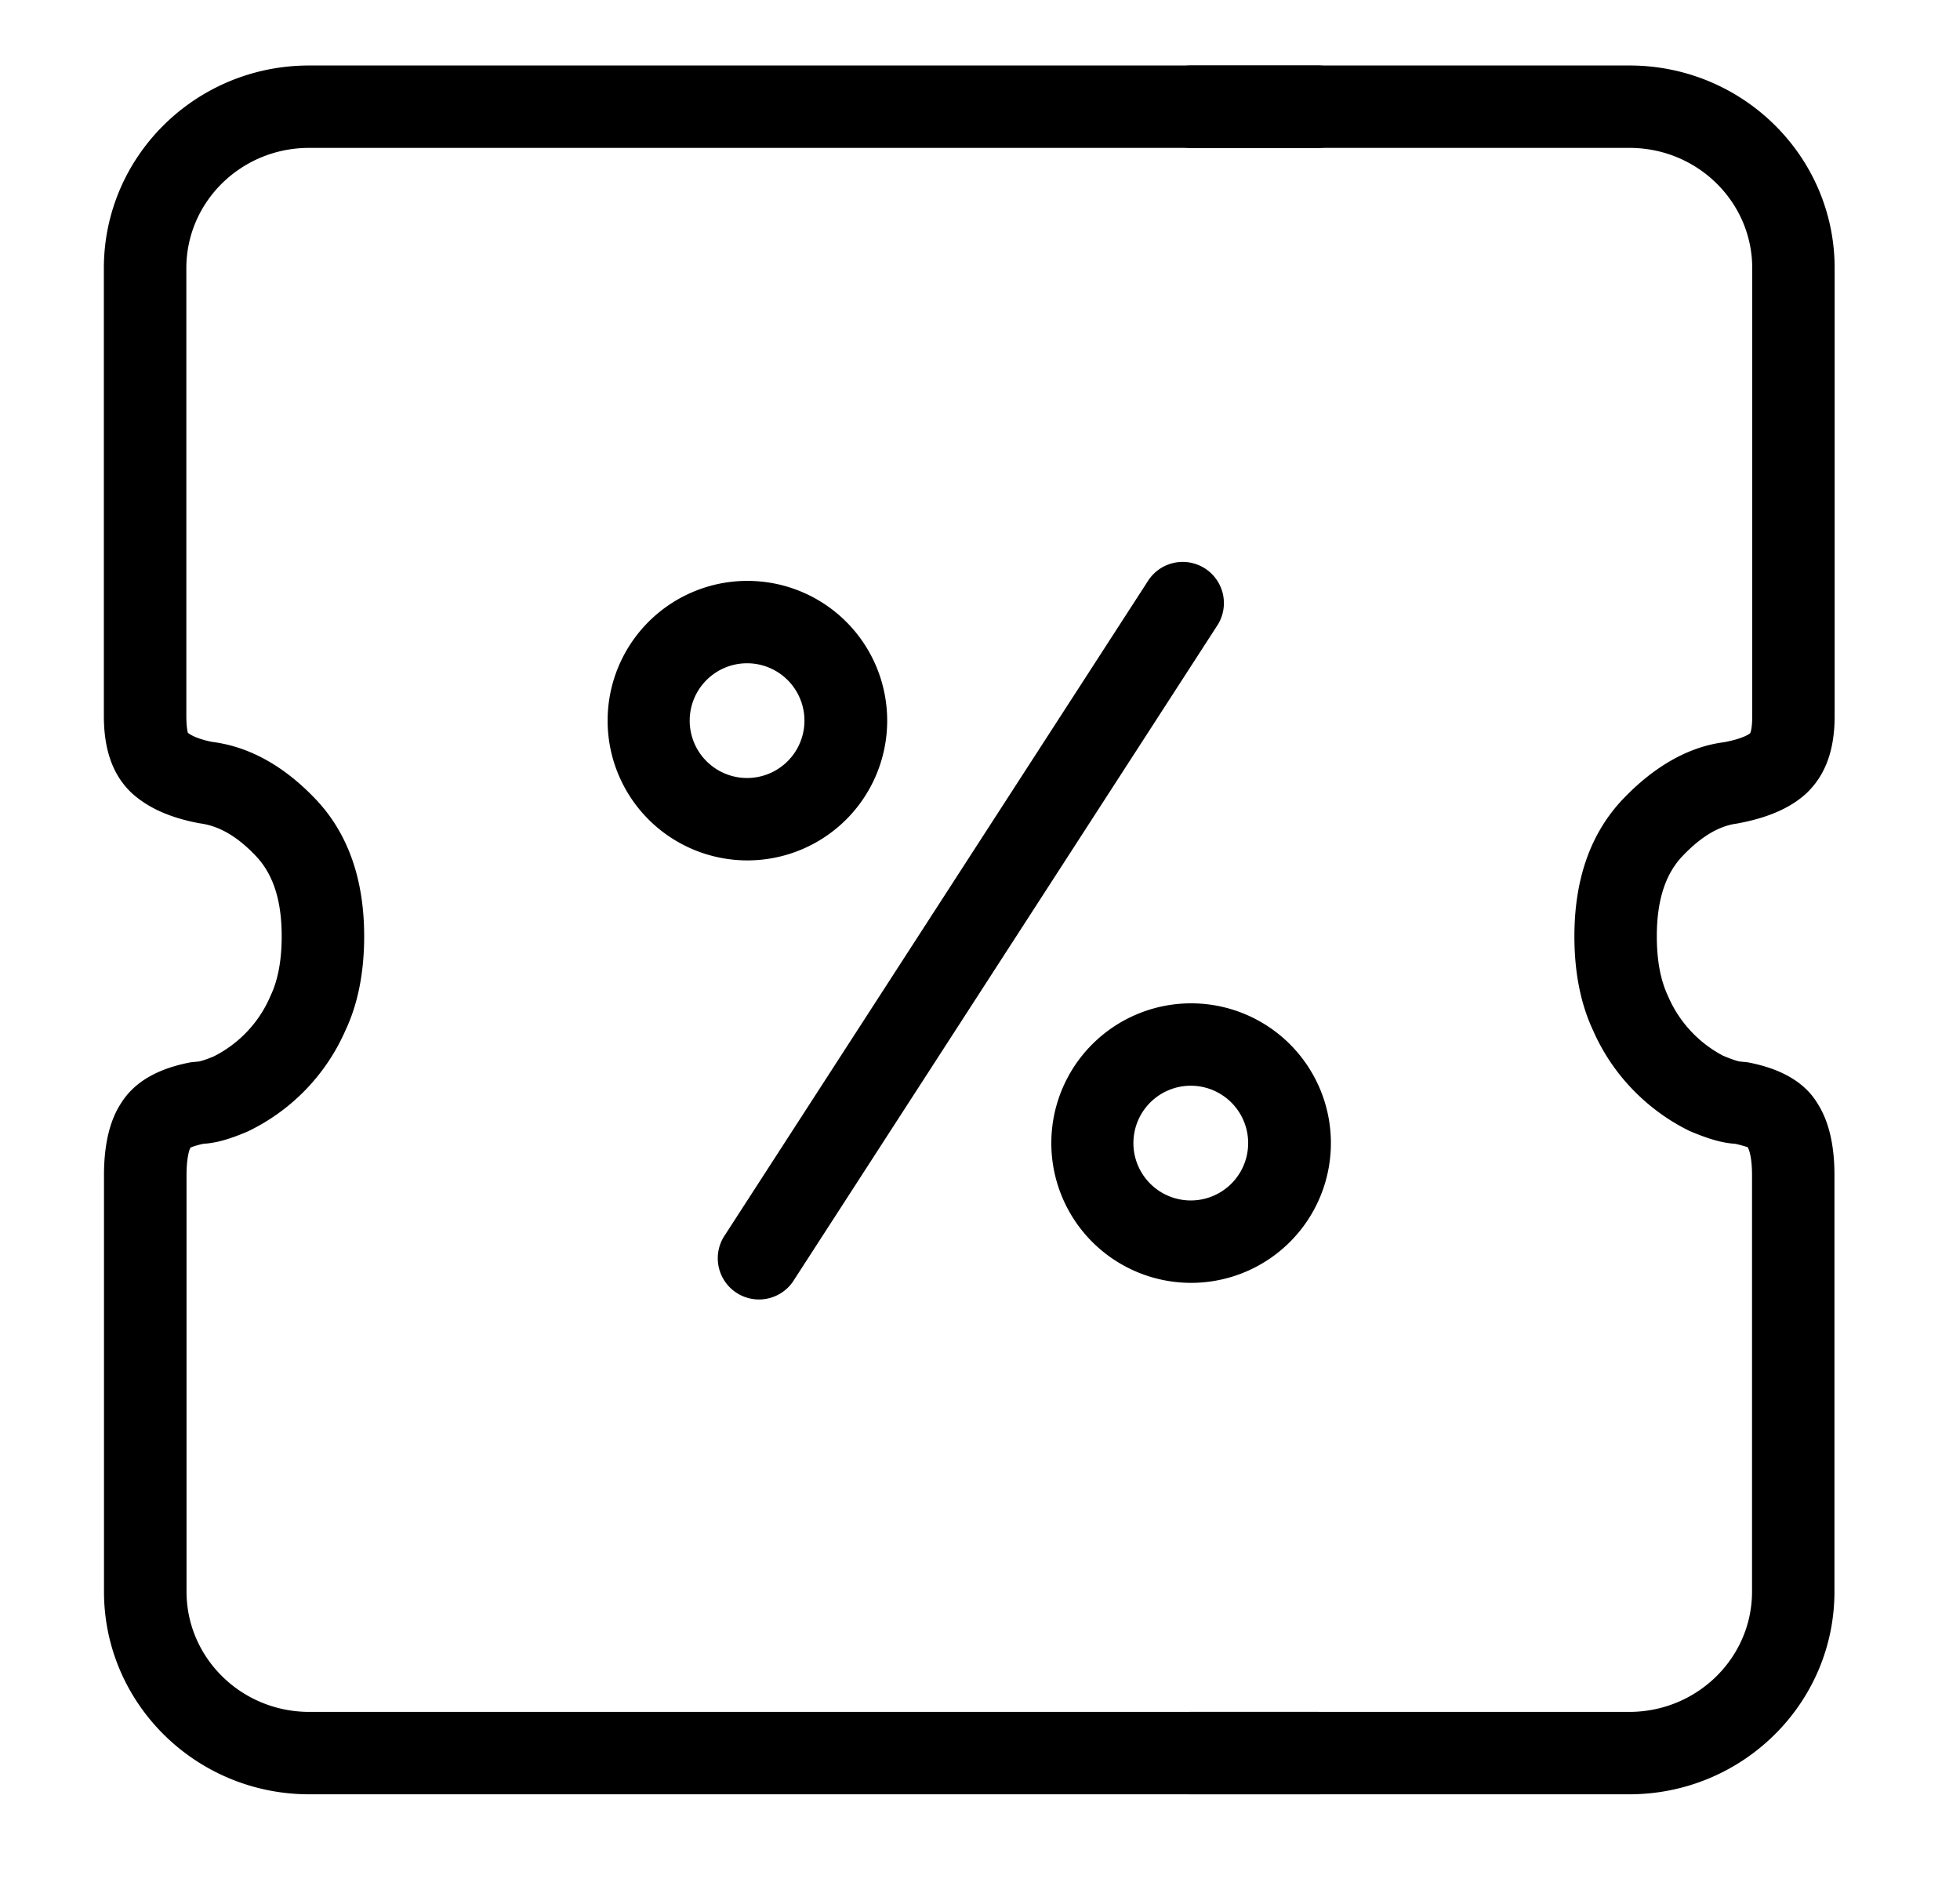
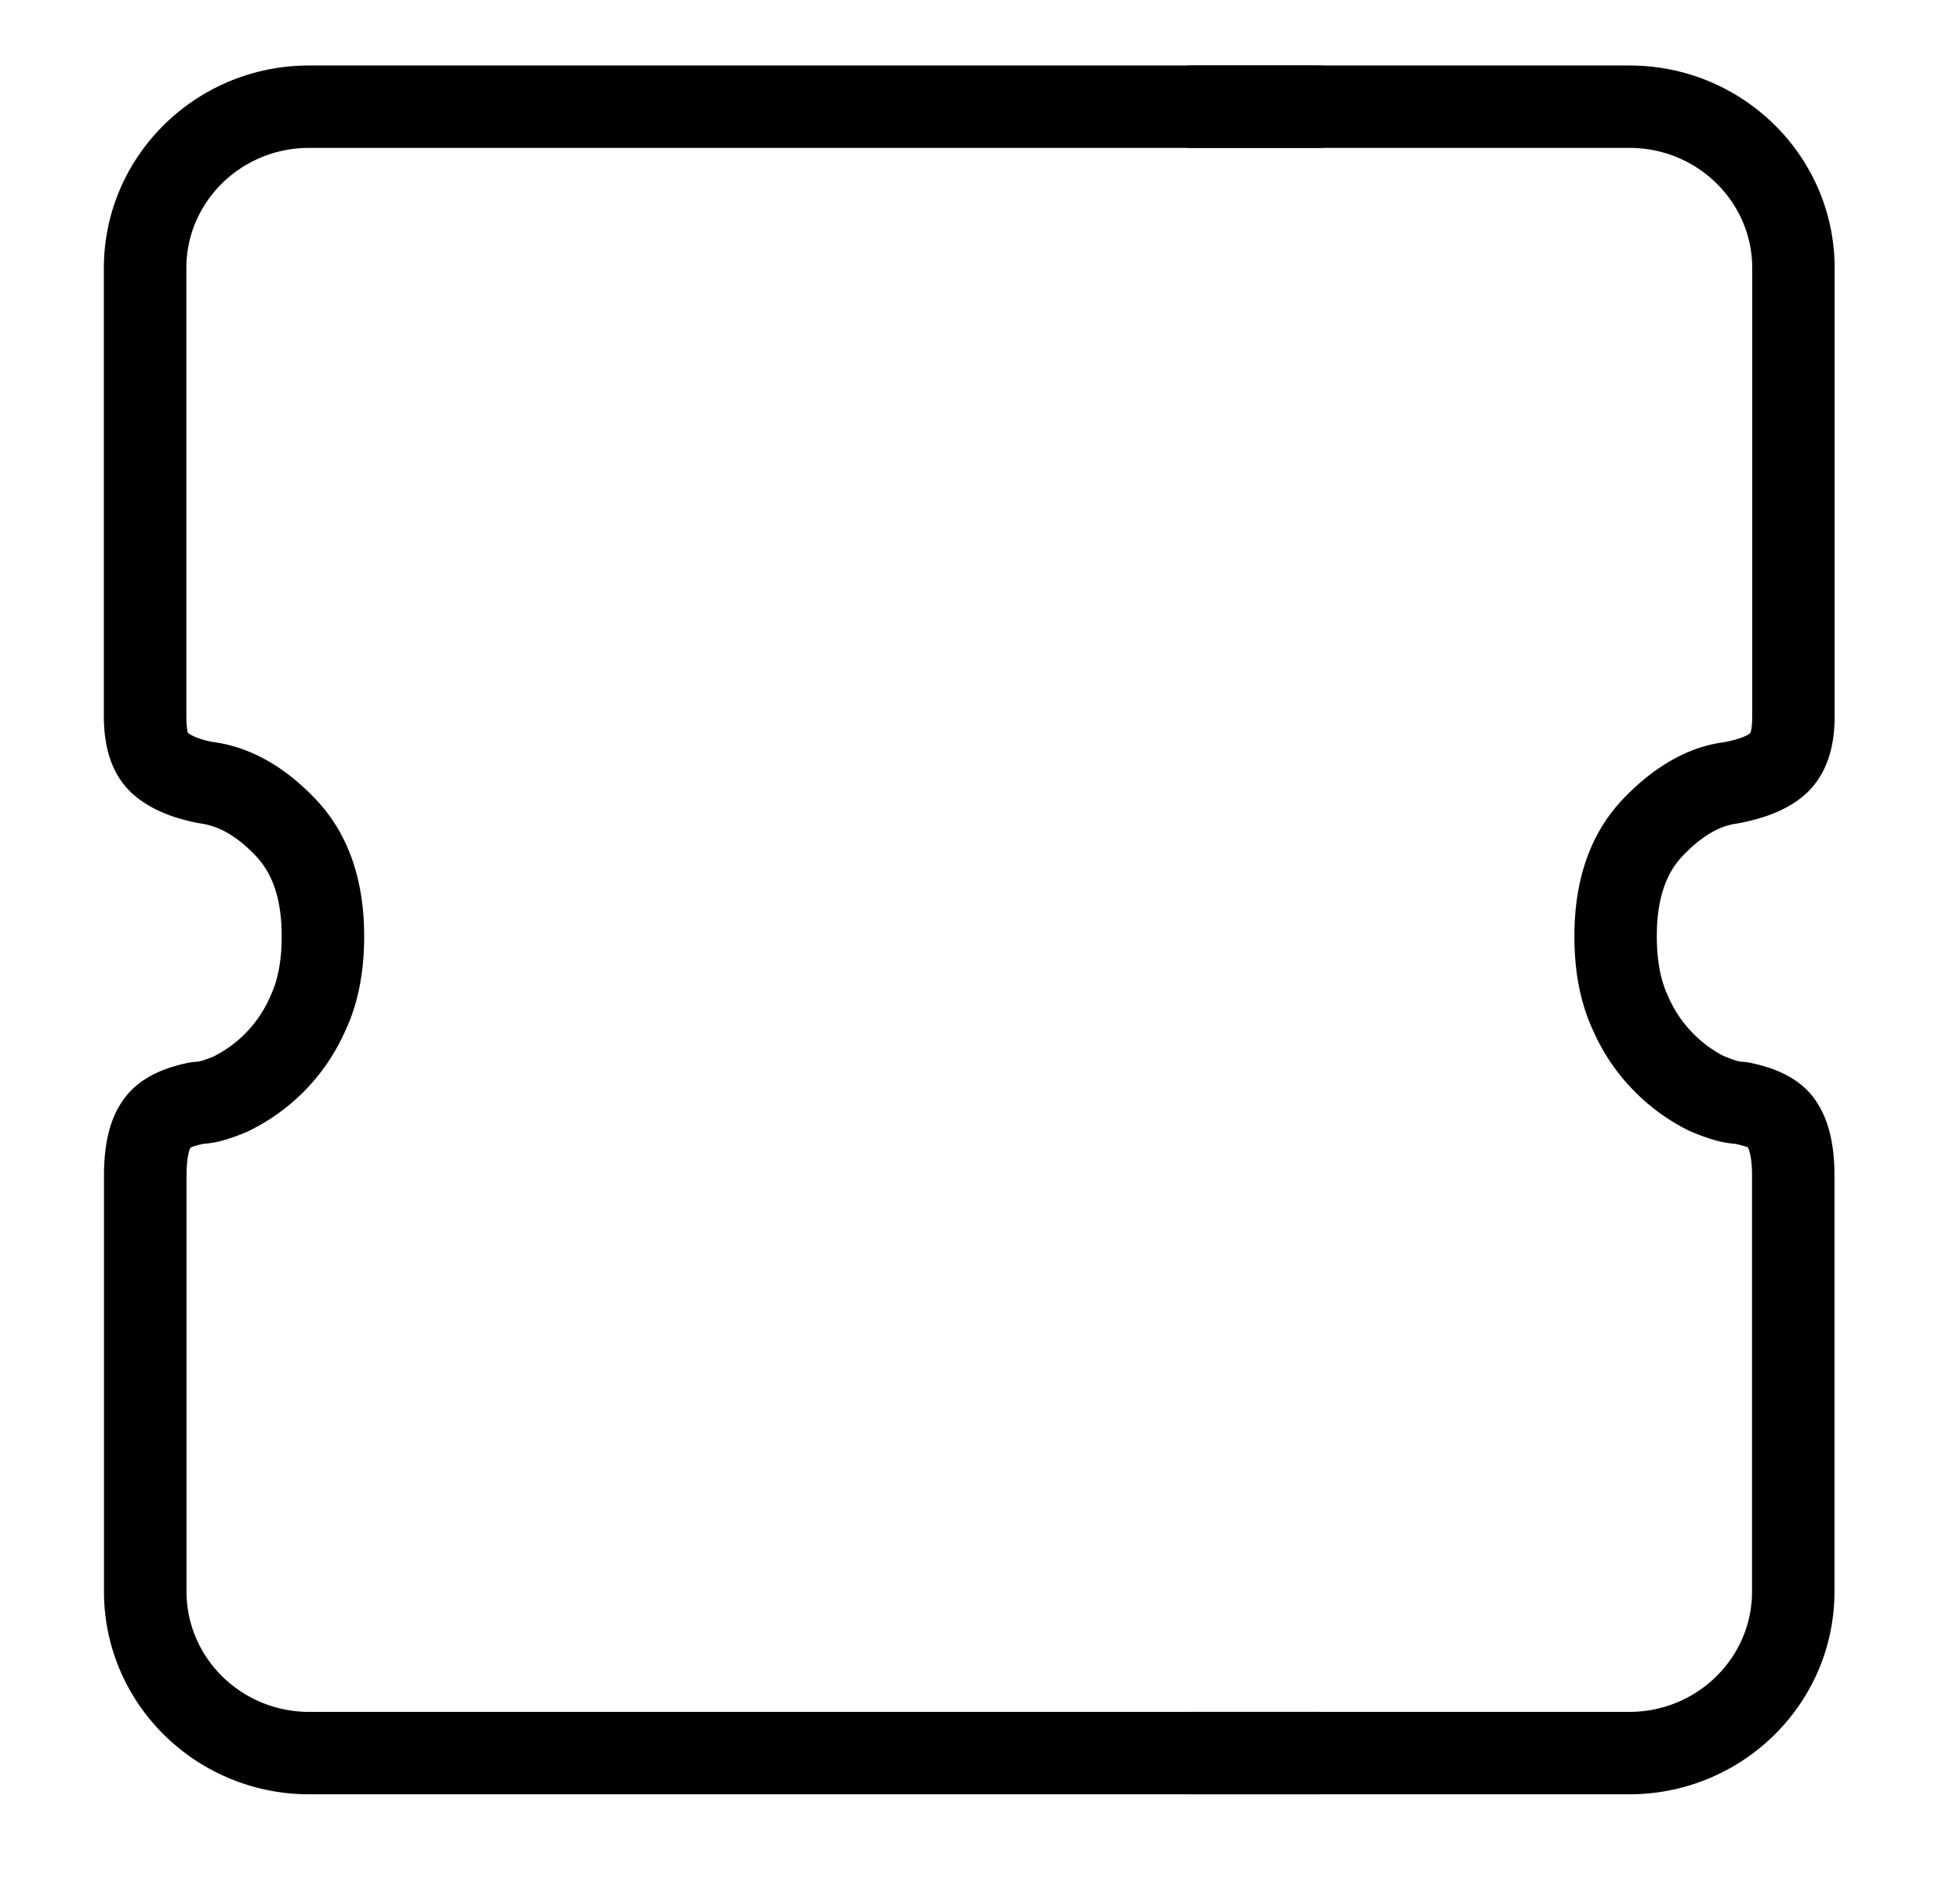
<svg xmlns="http://www.w3.org/2000/svg" t="1576037699900" class="icon" viewBox="0 0 1060 1024" version="1.1" p-id="18217" width="207.031" height="200">
  <defs>
    <style type="text/css" />
  </defs>
-   <path d="M404.206 314.206a75.6 75.6 0 1 1 0 151.2 75.6 75.6 0 0 1 0-151.2z m0 44.571a31.029 31.029 0 1 0 0 62.057 31.029 31.029 0 0 0 0-62.057zM644.171 542.72a75.6 75.6 0 1 1 0 151.2 75.6 75.6 0 0 1 0-151.2z m0 44.571a31.029 31.029 0 1 0 0 62.057 31.029 31.029 0 0 0 0-62.057zM620.583 314.651a22.286 22.286 0 1 1 37.406 24.206l-228.48 353.349a22.286 22.286 0 1 1-37.406-24.206l228.48-353.349z" p-id="18218" />
  <path d="M110 618.697c-5.006 1.063-6.96 2.091-6.96 2.057-1.029 1.714-2.16 6.926-2.16 14.846v225.326c0 35.863 29.657 65.074 66.446 65.074h545.451a22.286 22.286 0 1 1 0 44.571H167.257c-61.2 0-111.017-49.029-111.017-109.646v-225.326c0-15.634 2.811-28.766 8.88-38.297 7.474-12.377 20.709-19.406 38.126-22.697l4.114-0.411c0.583 0 3.669-0.857 8.194-2.743a65.143 65.143 0 0 0 30.789-32.88c3.909-8.229 6-18.857 6-32.126 0-19.714-4.766-33.703-13.886-43.337-10.183-10.766-19.989-16.389-30.48-17.76-15.223-2.811-27.669-8.057-36.823-16.457-10.526-9.943-14.983-24.069-14.983-41.554V145.006C56.206 84.457 105.92 35.429 167.154 35.429h545.589a22.286 22.286 0 1 1 0 44.571H167.12c-36.686 0-66.343 29.211-66.343 65.006v242.331c0 6.377 0.823 8.983 0.789 8.983 1.851 1.68 6.823 3.771 13.303 5.006 20.4 2.606 39.223 13.406 56.023 31.166 17.554 18.583 26.057 43.543 26.057 73.954 0 19.474-3.36 36.549-10.08 50.811a109.131 109.131 0 0 1-53.074 54.857c-9.291 3.943-16.663 6.171-23.794 6.583z" p-id="18219" />
  <path d="M913.691 611.737a109.063 109.063 0 0 1-28.046-19.749 108.549 108.549 0 0 1-24-34.423c-6.857-14.571-10.183-31.646-10.183-51.086 0-30.411 8.469-55.406 26.057-74.023 16.8-17.726 35.589-28.526 54.789-30.96 7.68-1.406 12.651-3.497 14.194-4.903 0.274-0.274 1.131-2.88 1.131-9.257V145.006c0-35.794-29.657-65.006-66.377-65.006h-237.086a22.286 22.286 0 1 1 0-44.571h237.086c61.166 0 110.949 49.029 110.949 109.577v242.331c0 17.486-4.491 31.611-15.326 41.829-8.846 8.126-21.291 13.371-37.714 16.354-9.291 1.2-19.097 6.857-29.28 17.589-9.12 9.634-13.851 23.657-13.851 43.337 0 13.269 2.057 23.897 6.103 32.469a65.657 65.657 0 0 0 29.76 32.16c5.417 2.263 8.503 3.12 9.086 3.12l4.114 0.411c17.417 3.291 30.651 10.32 37.851 22.286 6.343 9.943 9.154 23.074 9.154 38.743v225.291c0 60.651-49.817 109.646-111.017 109.646h-236.914a22.286 22.286 0 1 1 0-44.571h236.914c36.754 0 66.446-29.211 66.446-65.074v-225.326c0-7.92-1.131-13.131-2.469-15.257 0.24 0.411-1.714-0.583-6.72-1.646-7.097-0.446-14.571-2.674-24.651-6.96z" p-id="18220" />
</svg>